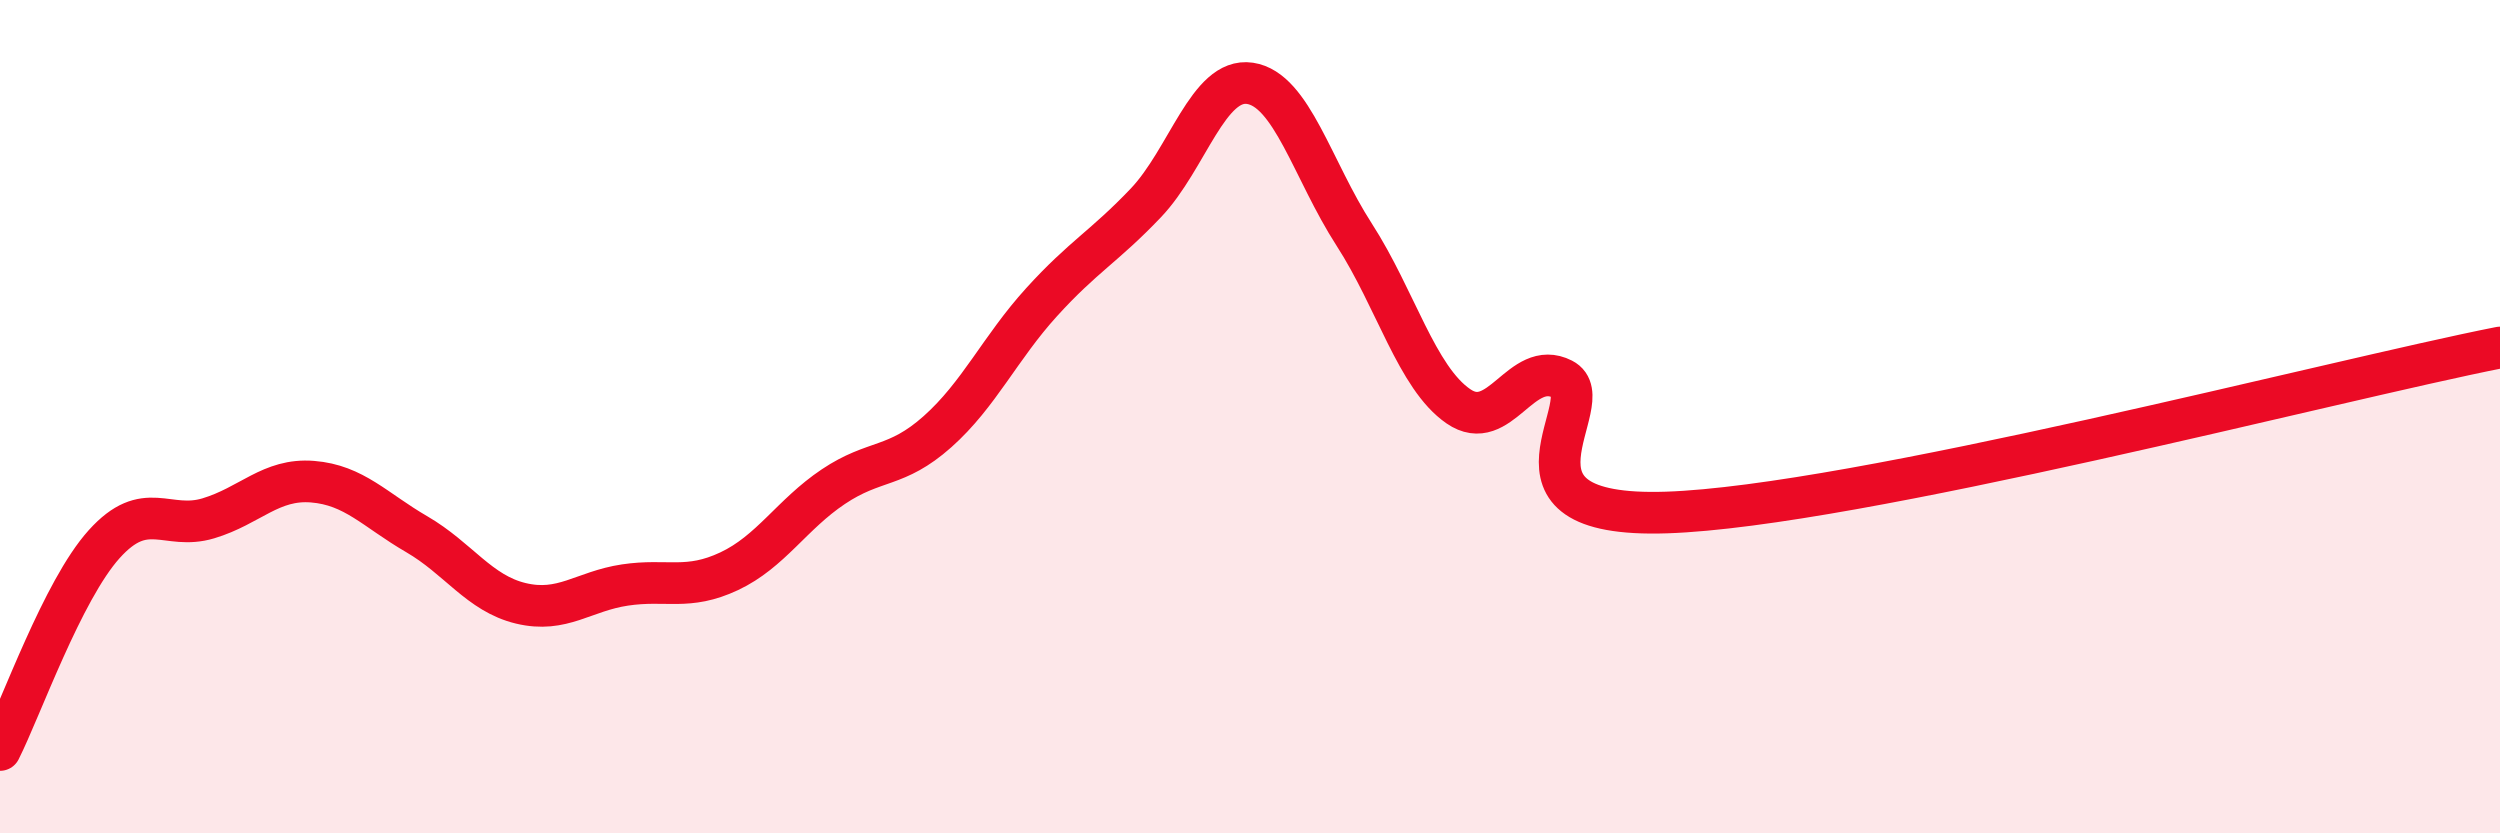
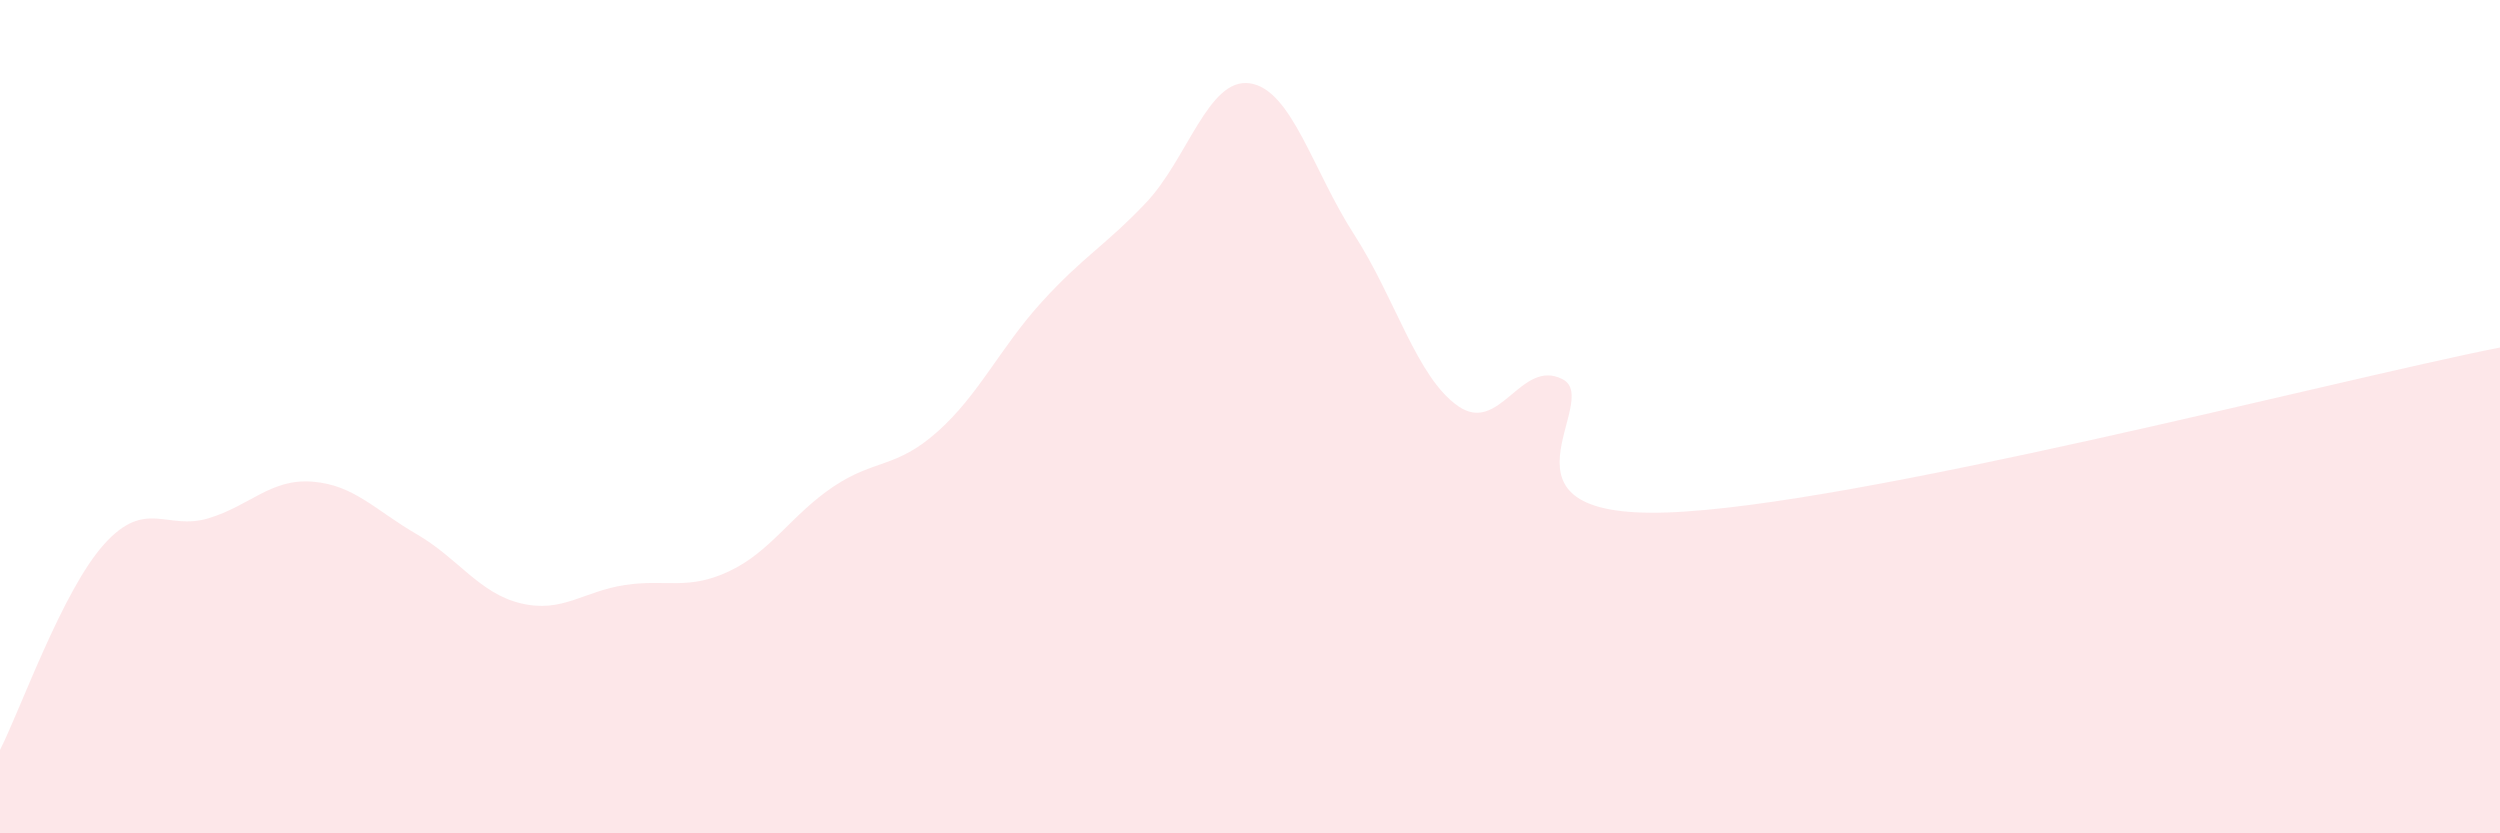
<svg xmlns="http://www.w3.org/2000/svg" width="60" height="20" viewBox="0 0 60 20">
  <path d="M 0,18 C 0.5,17.01 1.5,14.17 2.5,13.06 C 3.5,11.95 4,12.74 5,12.44 C 6,12.14 6.5,11.48 7.5,11.56 C 8.5,11.64 9,12.24 10,12.82 C 11,13.4 11.5,14.24 12.5,14.48 C 13.5,14.72 14,14.19 15,14.04 C 16,13.89 16.5,14.18 17.5,13.71 C 18.5,13.24 19,12.35 20,11.68 C 21,11.01 21.5,11.25 22.5,10.36 C 23.5,9.47 24,8.35 25,7.25 C 26,6.15 26.5,5.92 27.5,4.87 C 28.5,3.82 29,1.85 30,2 C 31,2.15 31.5,4.08 32.5,5.63 C 33.5,7.18 34,9.06 35,9.75 C 36,10.44 36.5,8.59 37.5,9.1 C 38.5,9.61 35.5,12.45 40,12.3 C 44.5,12.15 56,9.13 60,8.34L60 20L0 20Z" fill="#EB0A25" opacity="0.1" stroke-linecap="round" stroke-linejoin="round" />
-   <path d="M 0,18 C 0.5,17.01 1.5,14.17 2.5,13.06 C 3.5,11.95 4,12.74 5,12.44 C 6,12.14 6.5,11.48 7.5,11.56 C 8.5,11.64 9,12.24 10,12.82 C 11,13.4 11.5,14.24 12.5,14.48 C 13.5,14.72 14,14.19 15,14.04 C 16,13.89 16.5,14.18 17.5,13.71 C 18.5,13.24 19,12.35 20,11.68 C 21,11.01 21.5,11.25 22.5,10.36 C 23.5,9.47 24,8.35 25,7.25 C 26,6.15 26.5,5.92 27.5,4.87 C 28.5,3.82 29,1.85 30,2 C 31,2.15 31.5,4.08 32.5,5.63 C 33.5,7.18 34,9.06 35,9.75 C 36,10.44 36.5,8.59 37.5,9.1 C 38.5,9.61 35.5,12.45 40,12.3 C 44.5,12.15 56,9.13 60,8.34" stroke="#EB0A25" stroke-width="1" fill="none" stroke-linecap="round" stroke-linejoin="round" />
</svg>